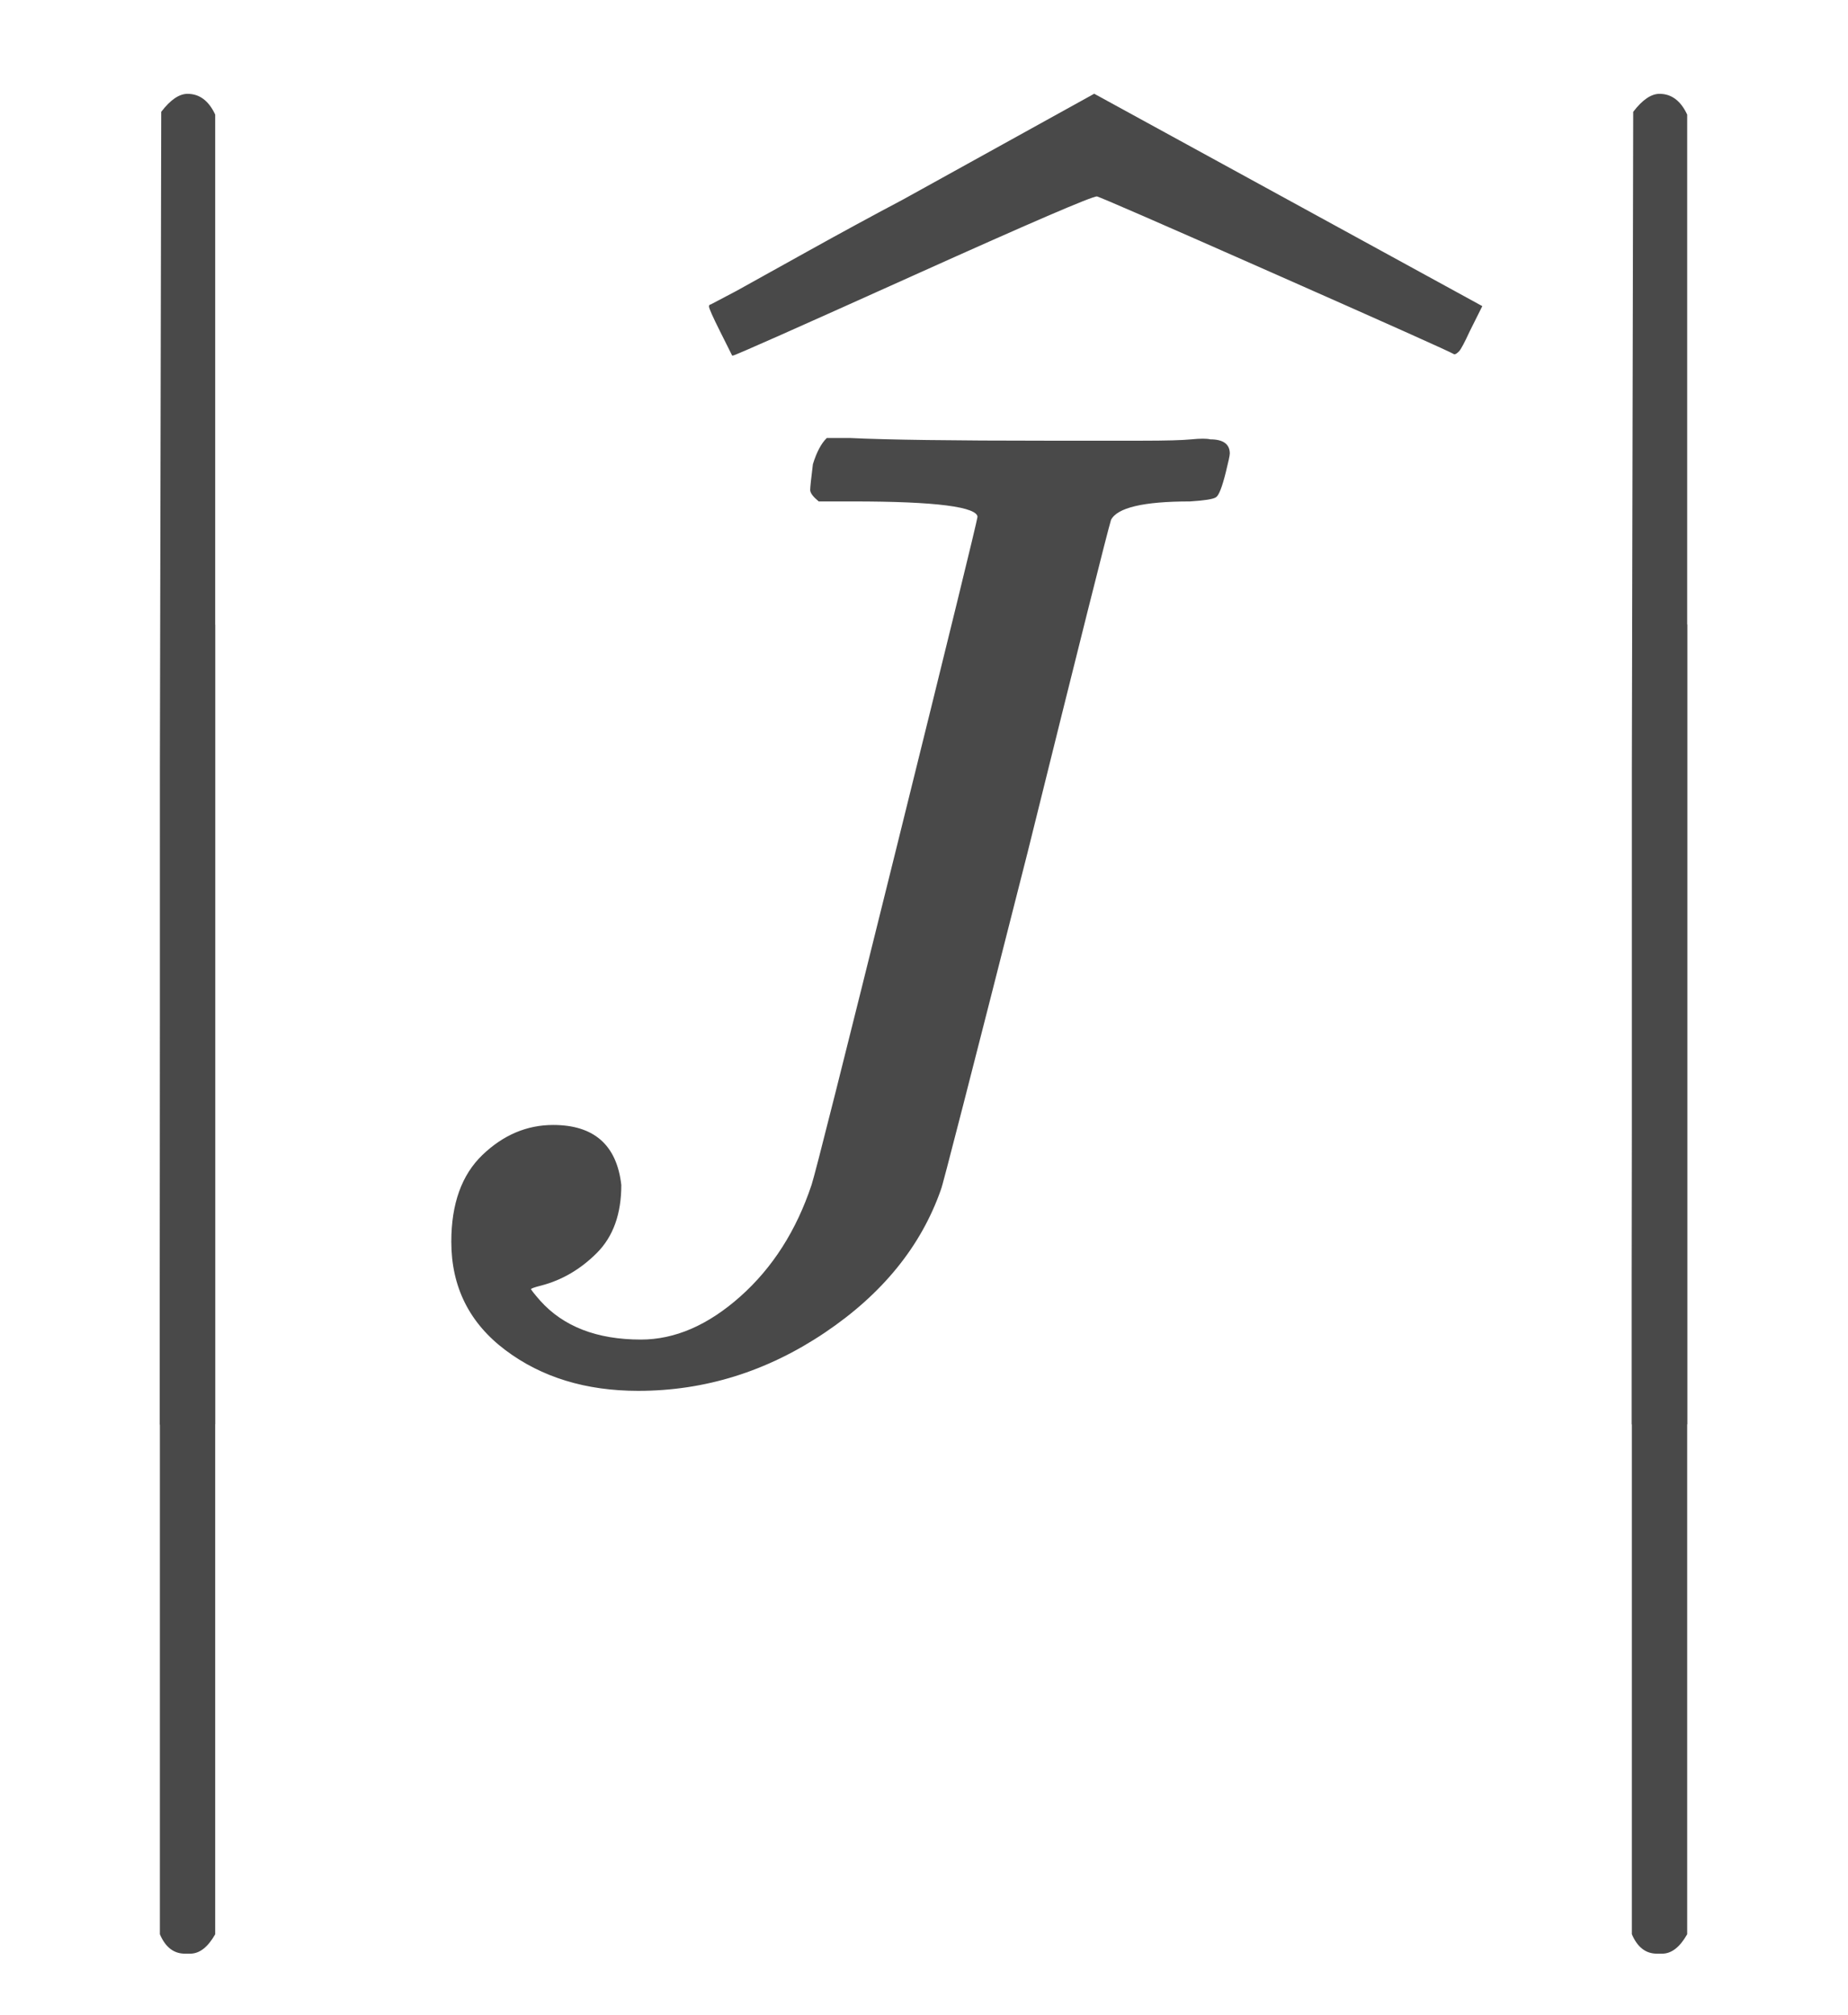
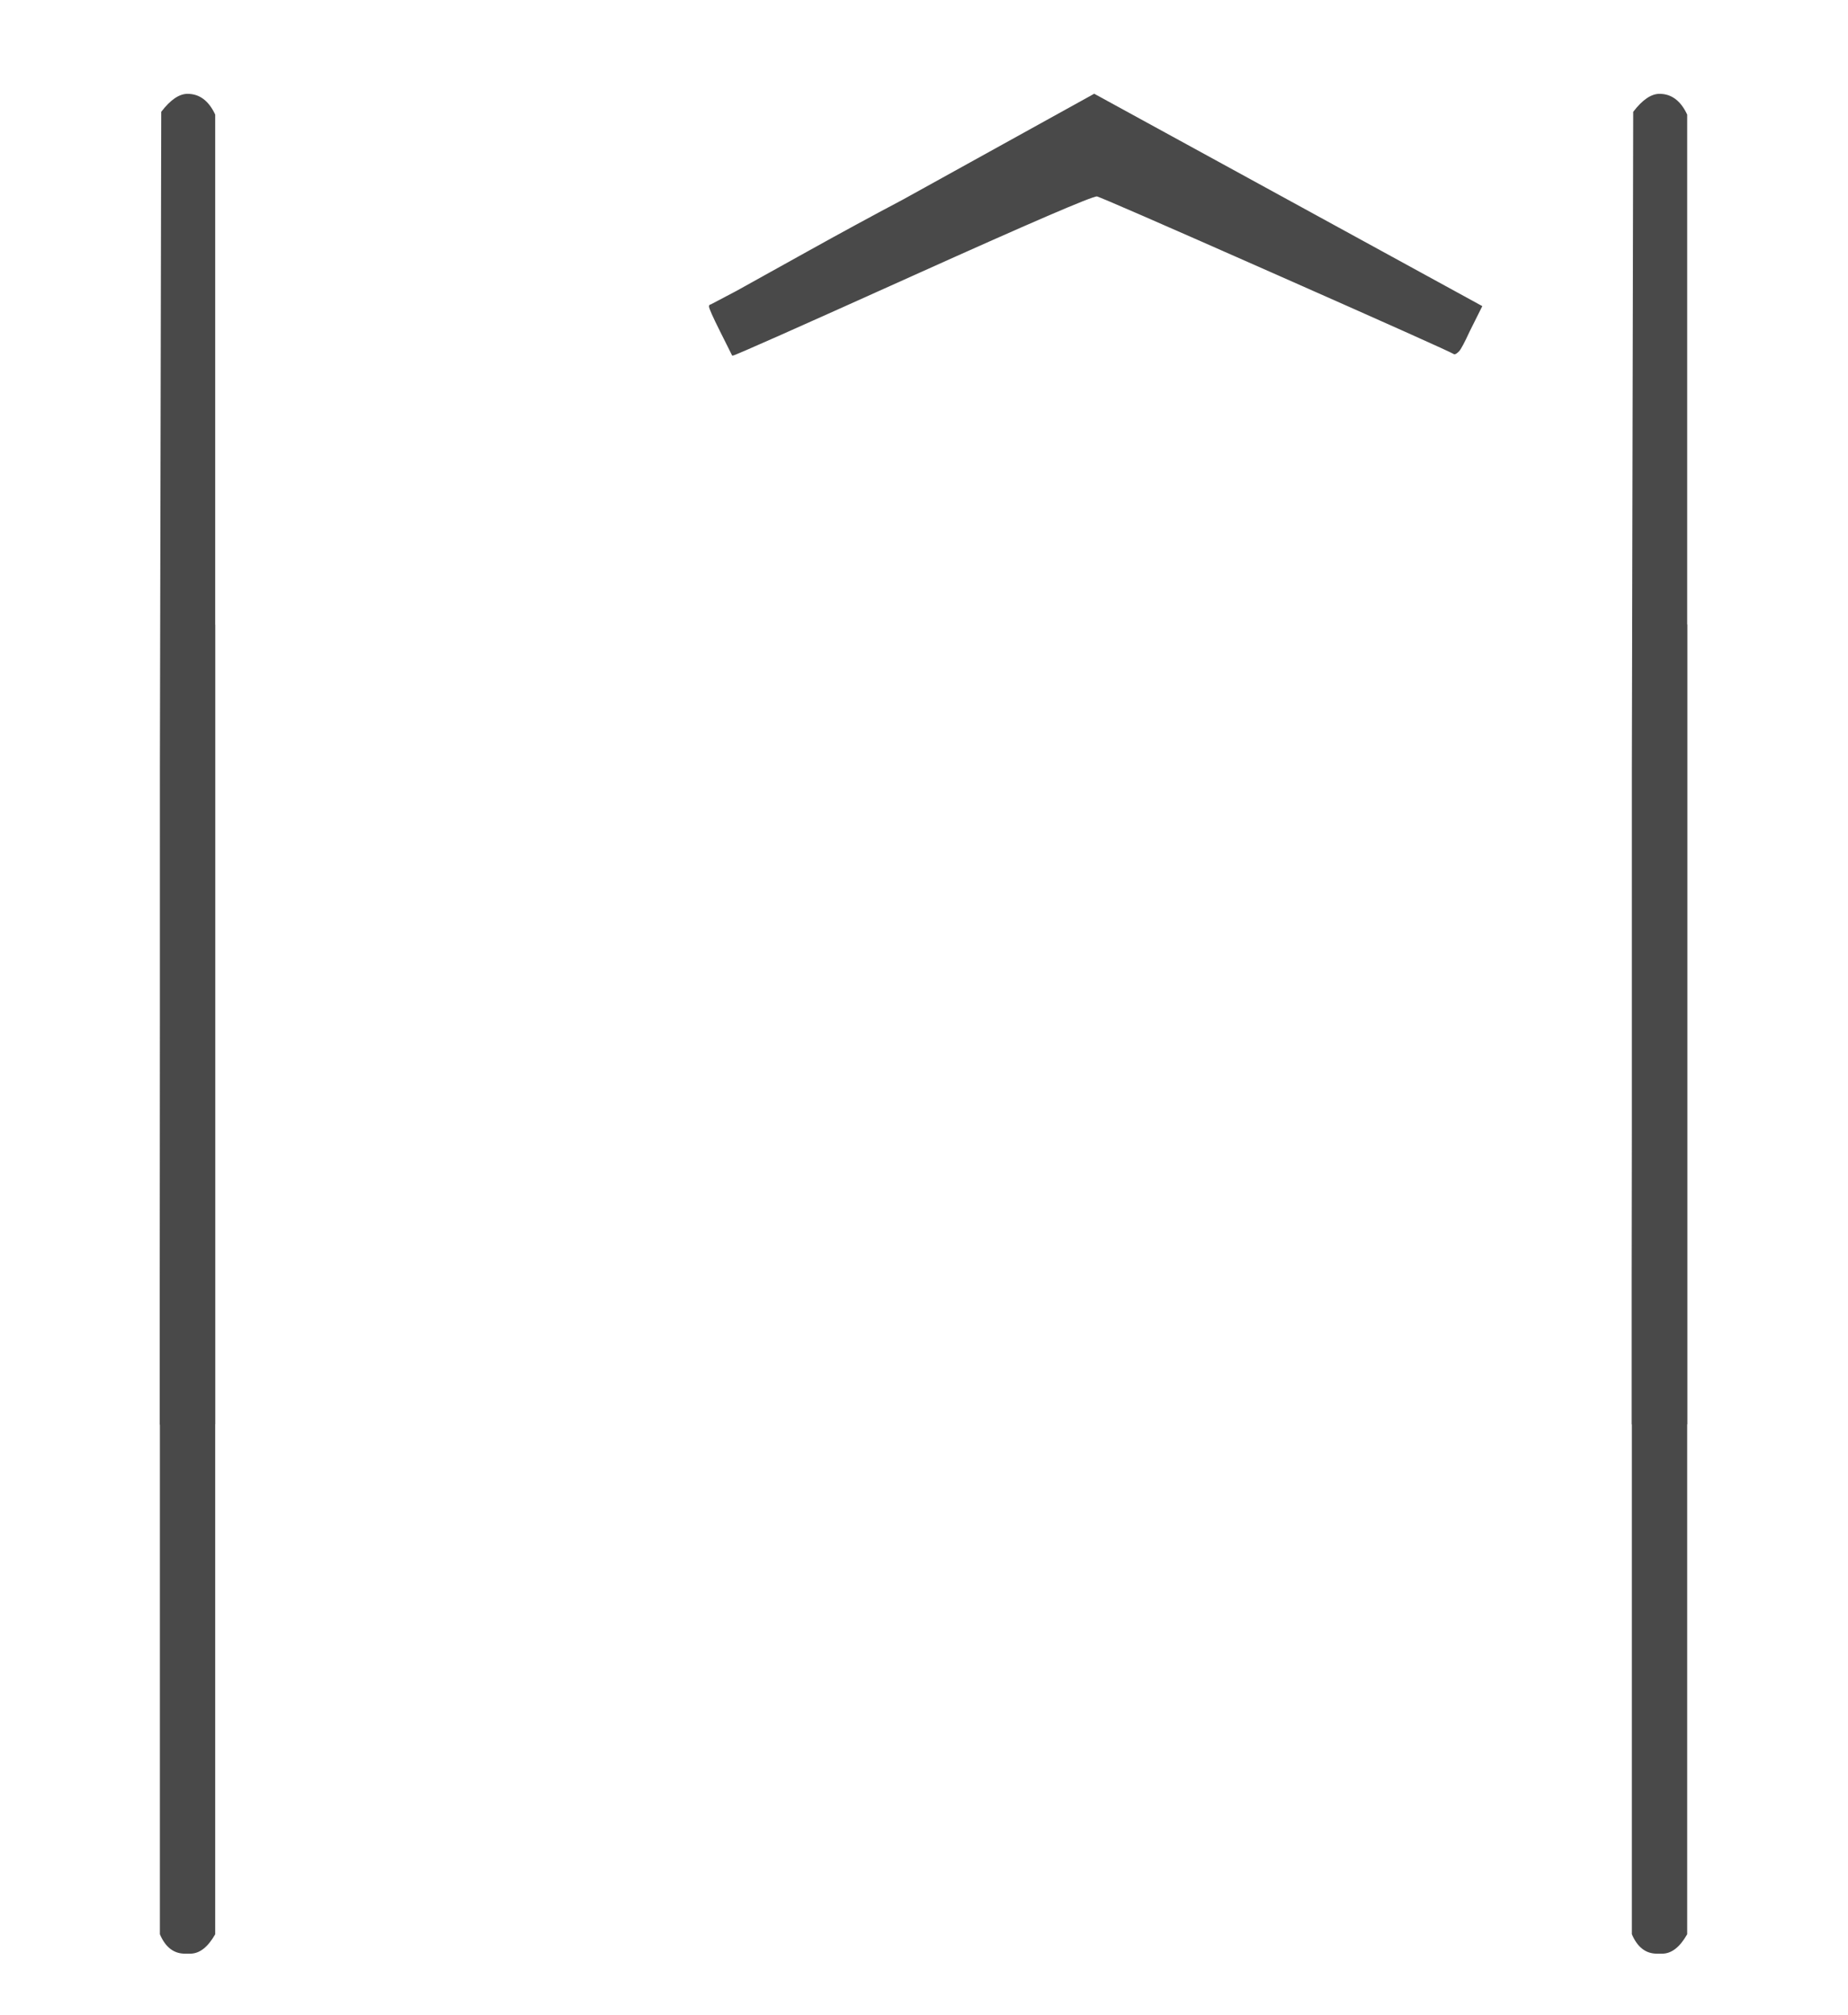
<svg xmlns="http://www.w3.org/2000/svg" xmlns:xlink="http://www.w3.org/1999/xlink" role="img" aria-hidden="true" style="vertical-align: -1.12ex;font-size: 14.4pt;font-family: 'Times New Roman';color: #494949;" viewBox="0 -1008 1369.7 1492.8" focusable="false" width="3.181ex" height="3.467ex">
  <defs id="MathJax_SVG_glyphs">
-     <path id="MJMAIN-7C" stroke-width="1" d="M 139 -249 H 137 Q 125 -249 119 -235 V 251 L 120 737 Q 130 750 139 750 Q 152 750 159 735 V -235 Q 151 -249 141 -249 H 139 Z" />
-     <path id="MJMATHI-4A" stroke-width="1" d="M 447 625 Q 447 637 354 637 H 329 Q 323 642 323 645 T 325 664 Q 329 677 335 683 H 352 Q 393 681 498 681 Q 541 681 568 681 T 605 682 T 619 682 Q 633 682 633 672 Q 633 670 630 658 Q 626 642 623 640 T 604 637 Q 552 637 545 623 Q 541 610 483 376 Q 420 128 419 127 Q 397 64 333 21 T 195 -22 Q 137 -22 97 8 T 57 88 Q 57 130 80 152 T 132 174 Q 177 174 182 130 Q 182 98 164 80 T 123 56 Q 115 54 115 53 T 122 44 Q 148 15 197 15 Q 235 15 271 47 T 324 130 Q 328 142 387 380 T 447 625 Z" />
    <path id="MJMAIN-5E" stroke-width="1" d="M 112 560 L 249 694 L 257 686 Q 387 562 387 560 L 361 531 Q 359 532 303 581 L 250 627 L 195 580 Q 182 569 169 557 T 148 538 L 140 532 Q 138 530 125 546 L 112 560 Z" />
    <path id="MJSZ1-2C6" stroke-width="1" d="M 279 669 Q 273 669 142 610 T 9 551 L 0 569 Q -8 585 -8 587 Q -8 588 -7 588 L 12 598 Q 30 608 66 628 T 136 666 L 277 744 L 564 587 L 555 569 Q 549 556 547 554 T 544 552 Q 539 555 410 612 T 279 669 Z" />
    <path id="MJMAIN-2223" stroke-width="1" d="M 139 -249 H 137 Q 125 -249 119 -235 V 251 L 120 737 Q 130 750 139 750 Q 152 750 159 735 V -235 Q 151 -249 141 -249 H 139 Z" />
  </defs>
  <g fill="currentColor" stroke="currentColor" stroke-width="0" transform="matrix(1 0 0 -1 0 0)">
    <g transform="translate(0 939)">
      <use x="0" y="-751" xlink:href="#MJMAIN-2223" />
      <use x="0" y="-1129" xlink:href="#MJMAIN-2223" />
    </g>
    <g transform="translate(278)">
      <use x="0" y="0" xlink:href="#MJMATHI-4A" />
      <use x="256" y="194" xlink:href="#MJSZ1-2C6" />
    </g>
    <g transform="translate(1091 939)">
      <use x="0" y="-751" xlink:href="#MJMAIN-2223" />
      <use x="0" y="-1129" xlink:href="#MJMAIN-2223" />
    </g>
  </g>
</svg>